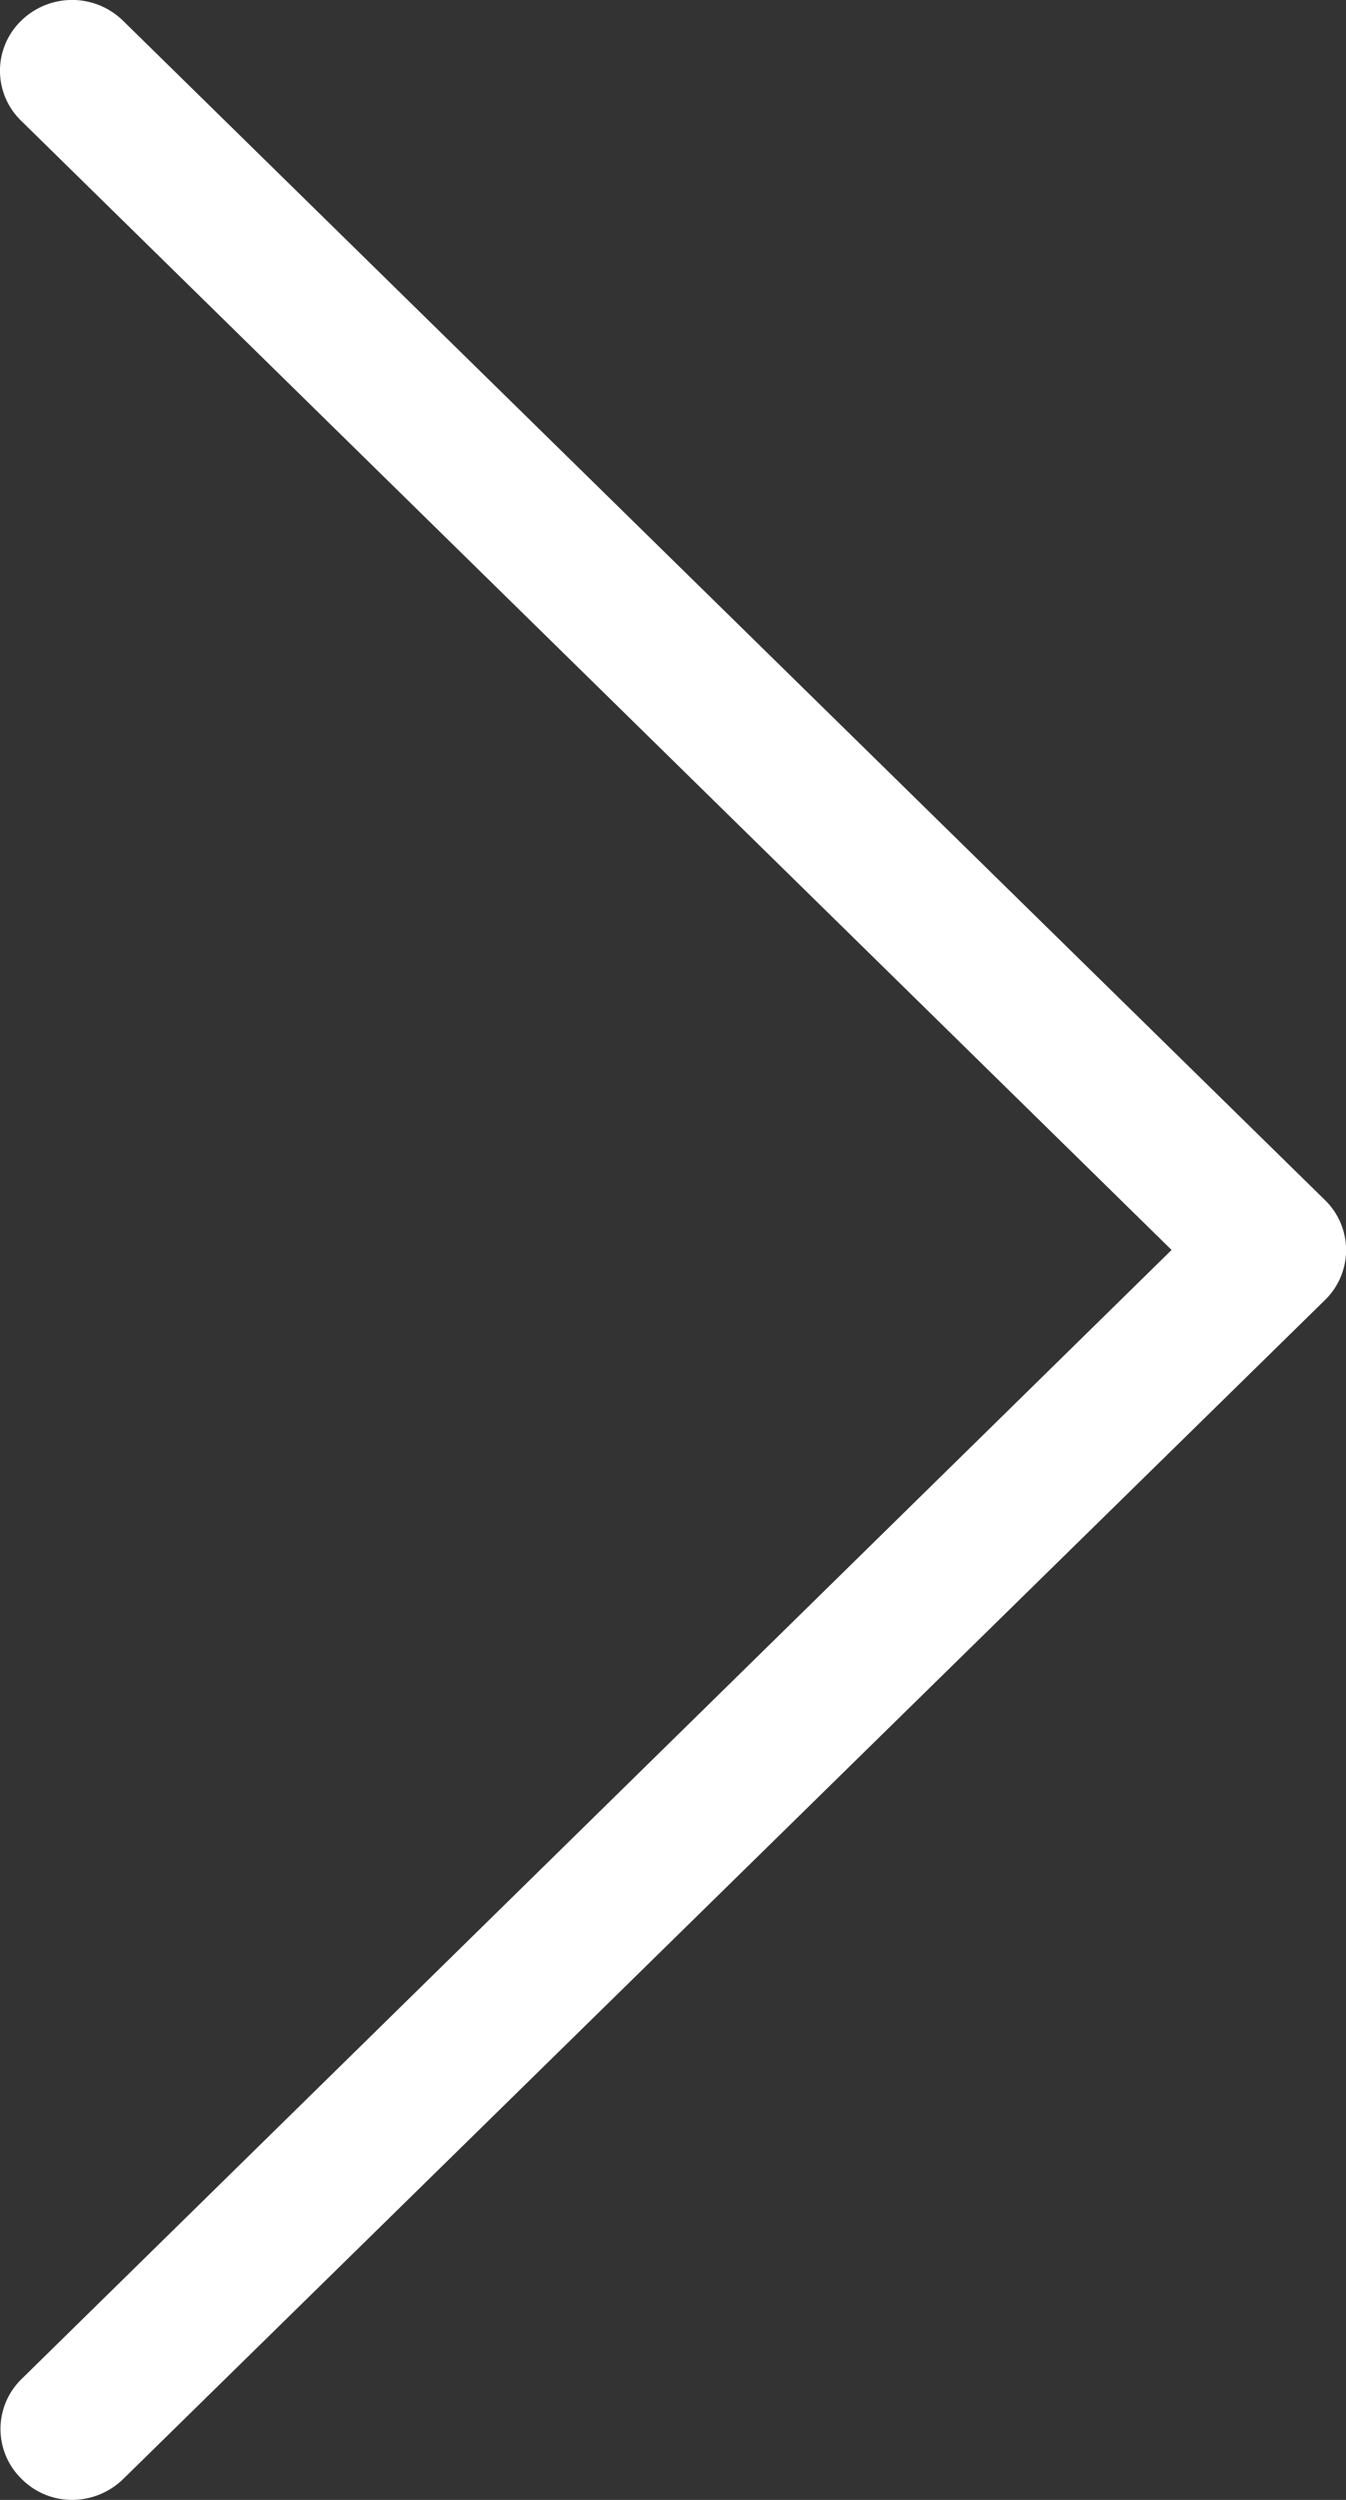
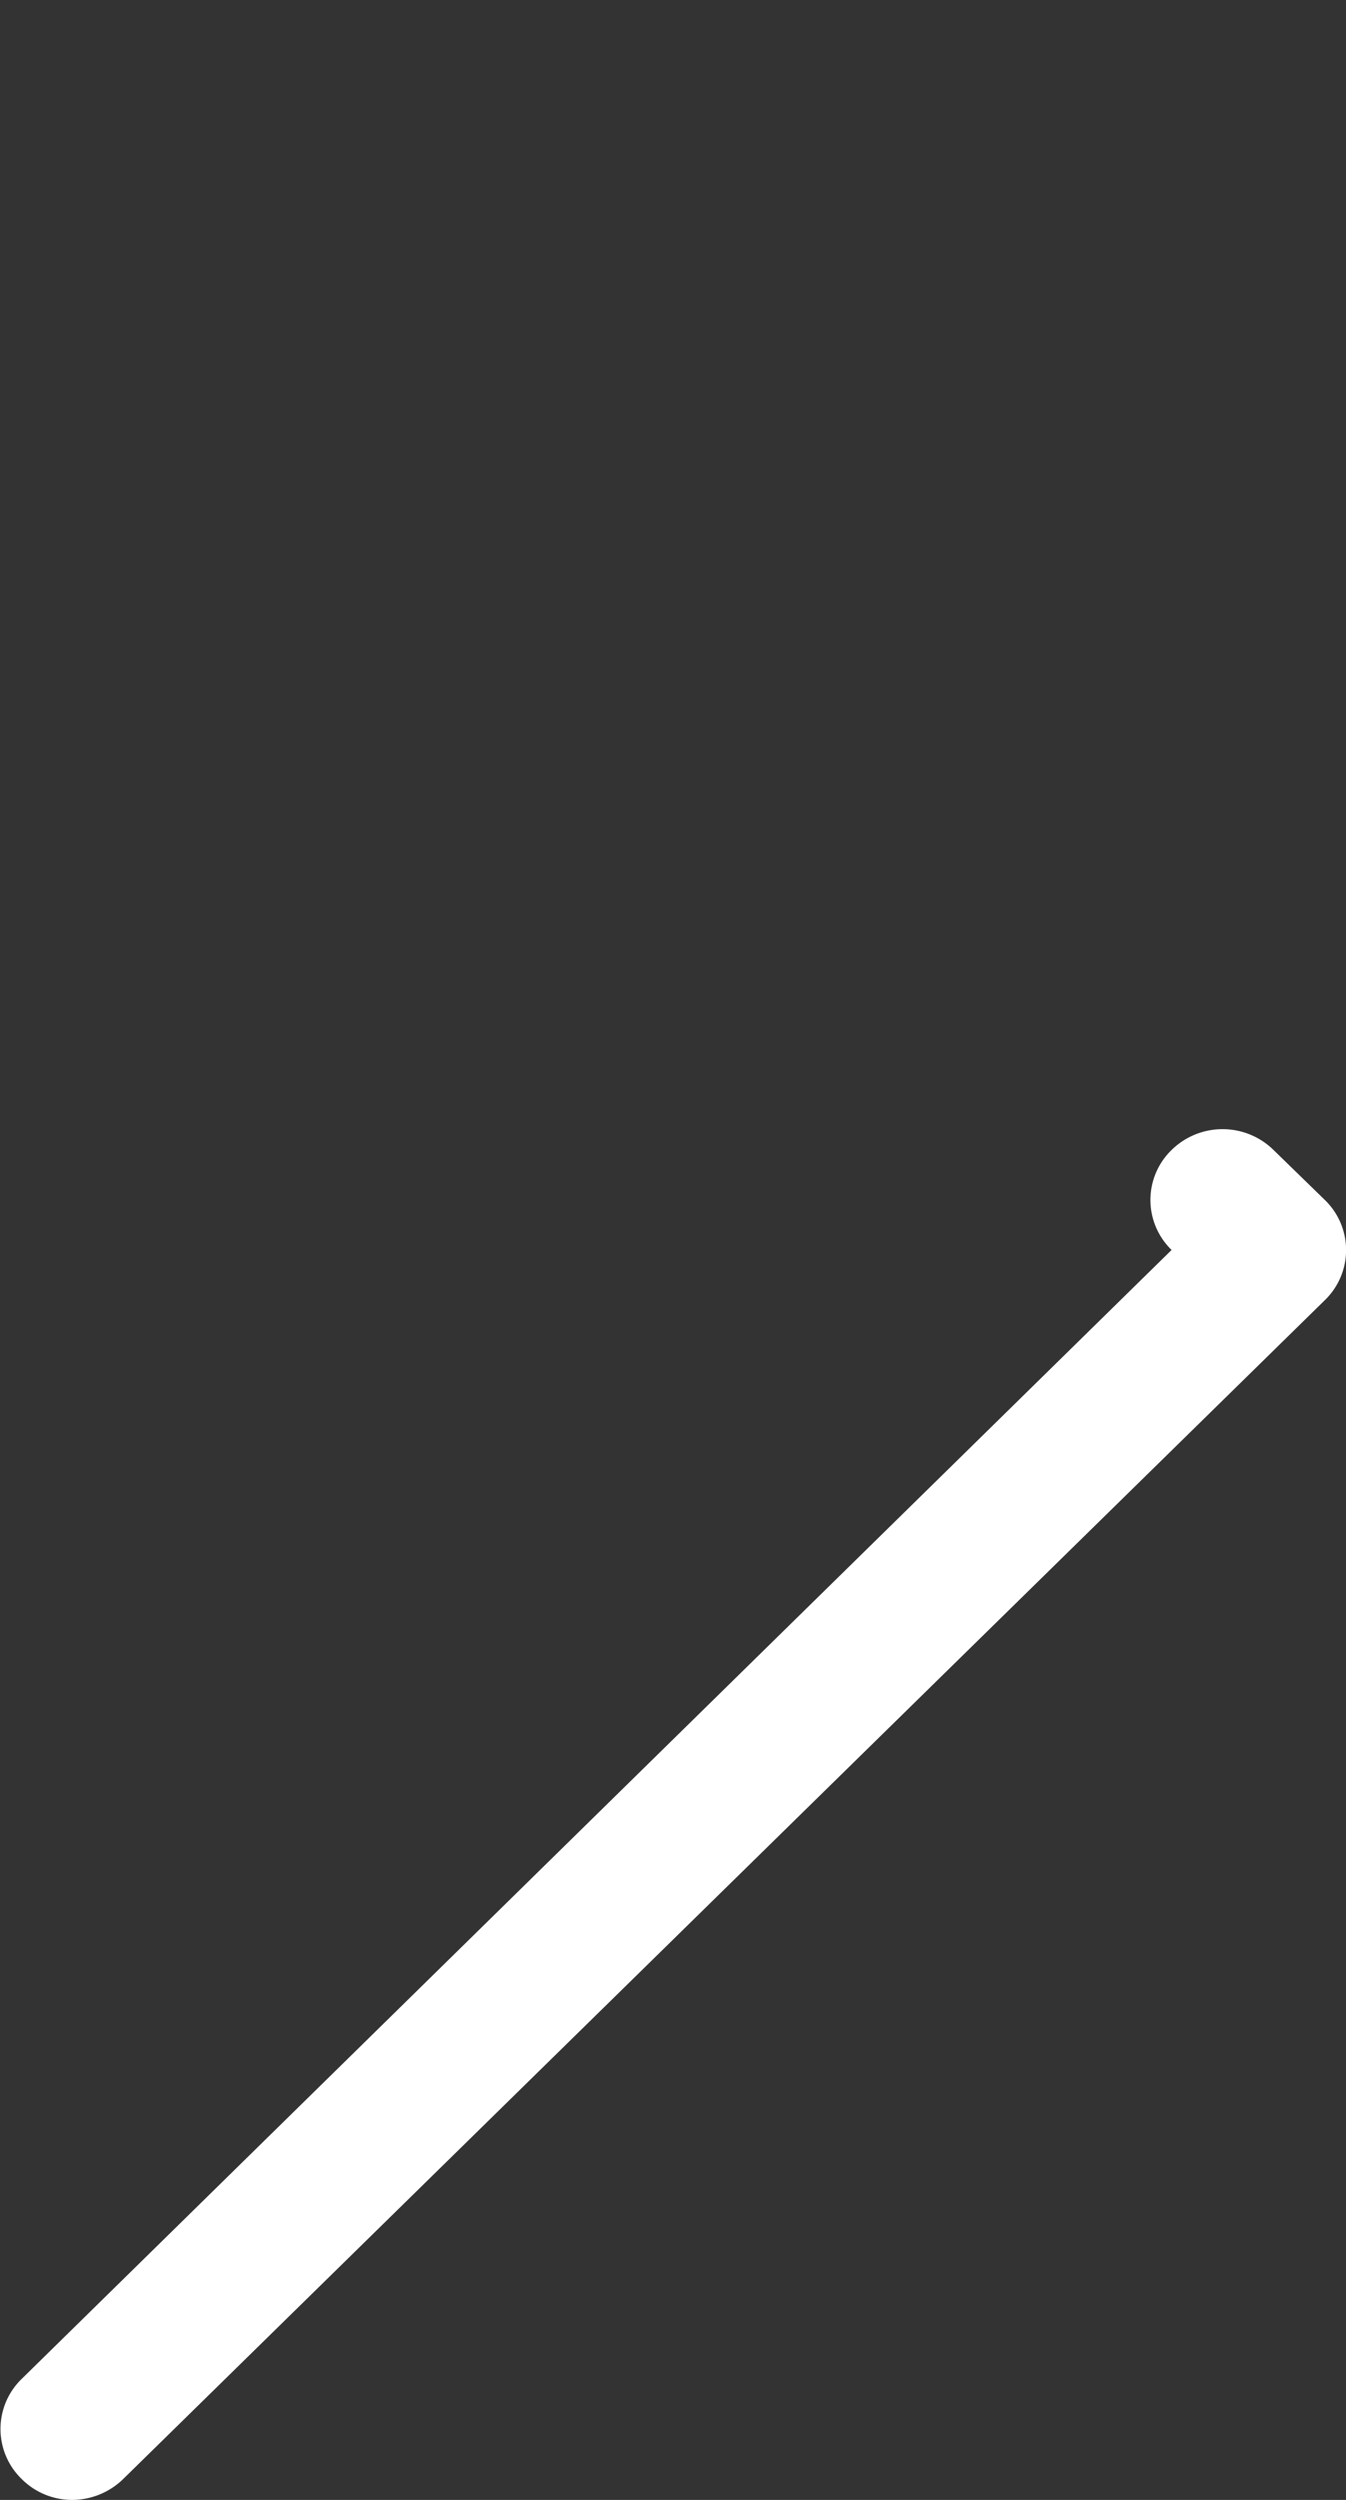
<svg xmlns="http://www.w3.org/2000/svg" width="14" height="26" viewBox="0 0 14 26">
  <rect x="0" y="0" width="14" height="26" fill="#333333" stroke="none" />
  <g>
    <g>
-       <path fill="#fff" d="M12.186 13L.22 1.256a.724.724 0 0 1 0-1.04.757.757 0 0 1 1.06 0L13.78 12.48a.725.725 0 0 1 0 1.042L1.281 25.783A.766.766 0 0 1 .754 26a.741.741 0 0 1-.528-.217.725.725 0 0 1 0-1.042z" />
+       <path fill="#fff" d="M12.186 13a.724.724 0 0 1 0-1.04.757.757 0 0 1 1.06 0L13.78 12.48a.725.725 0 0 1 0 1.042L1.281 25.783A.766.766 0 0 1 .754 26a.741.741 0 0 1-.528-.217.725.725 0 0 1 0-1.042z" />
    </g>
  </g>
</svg>